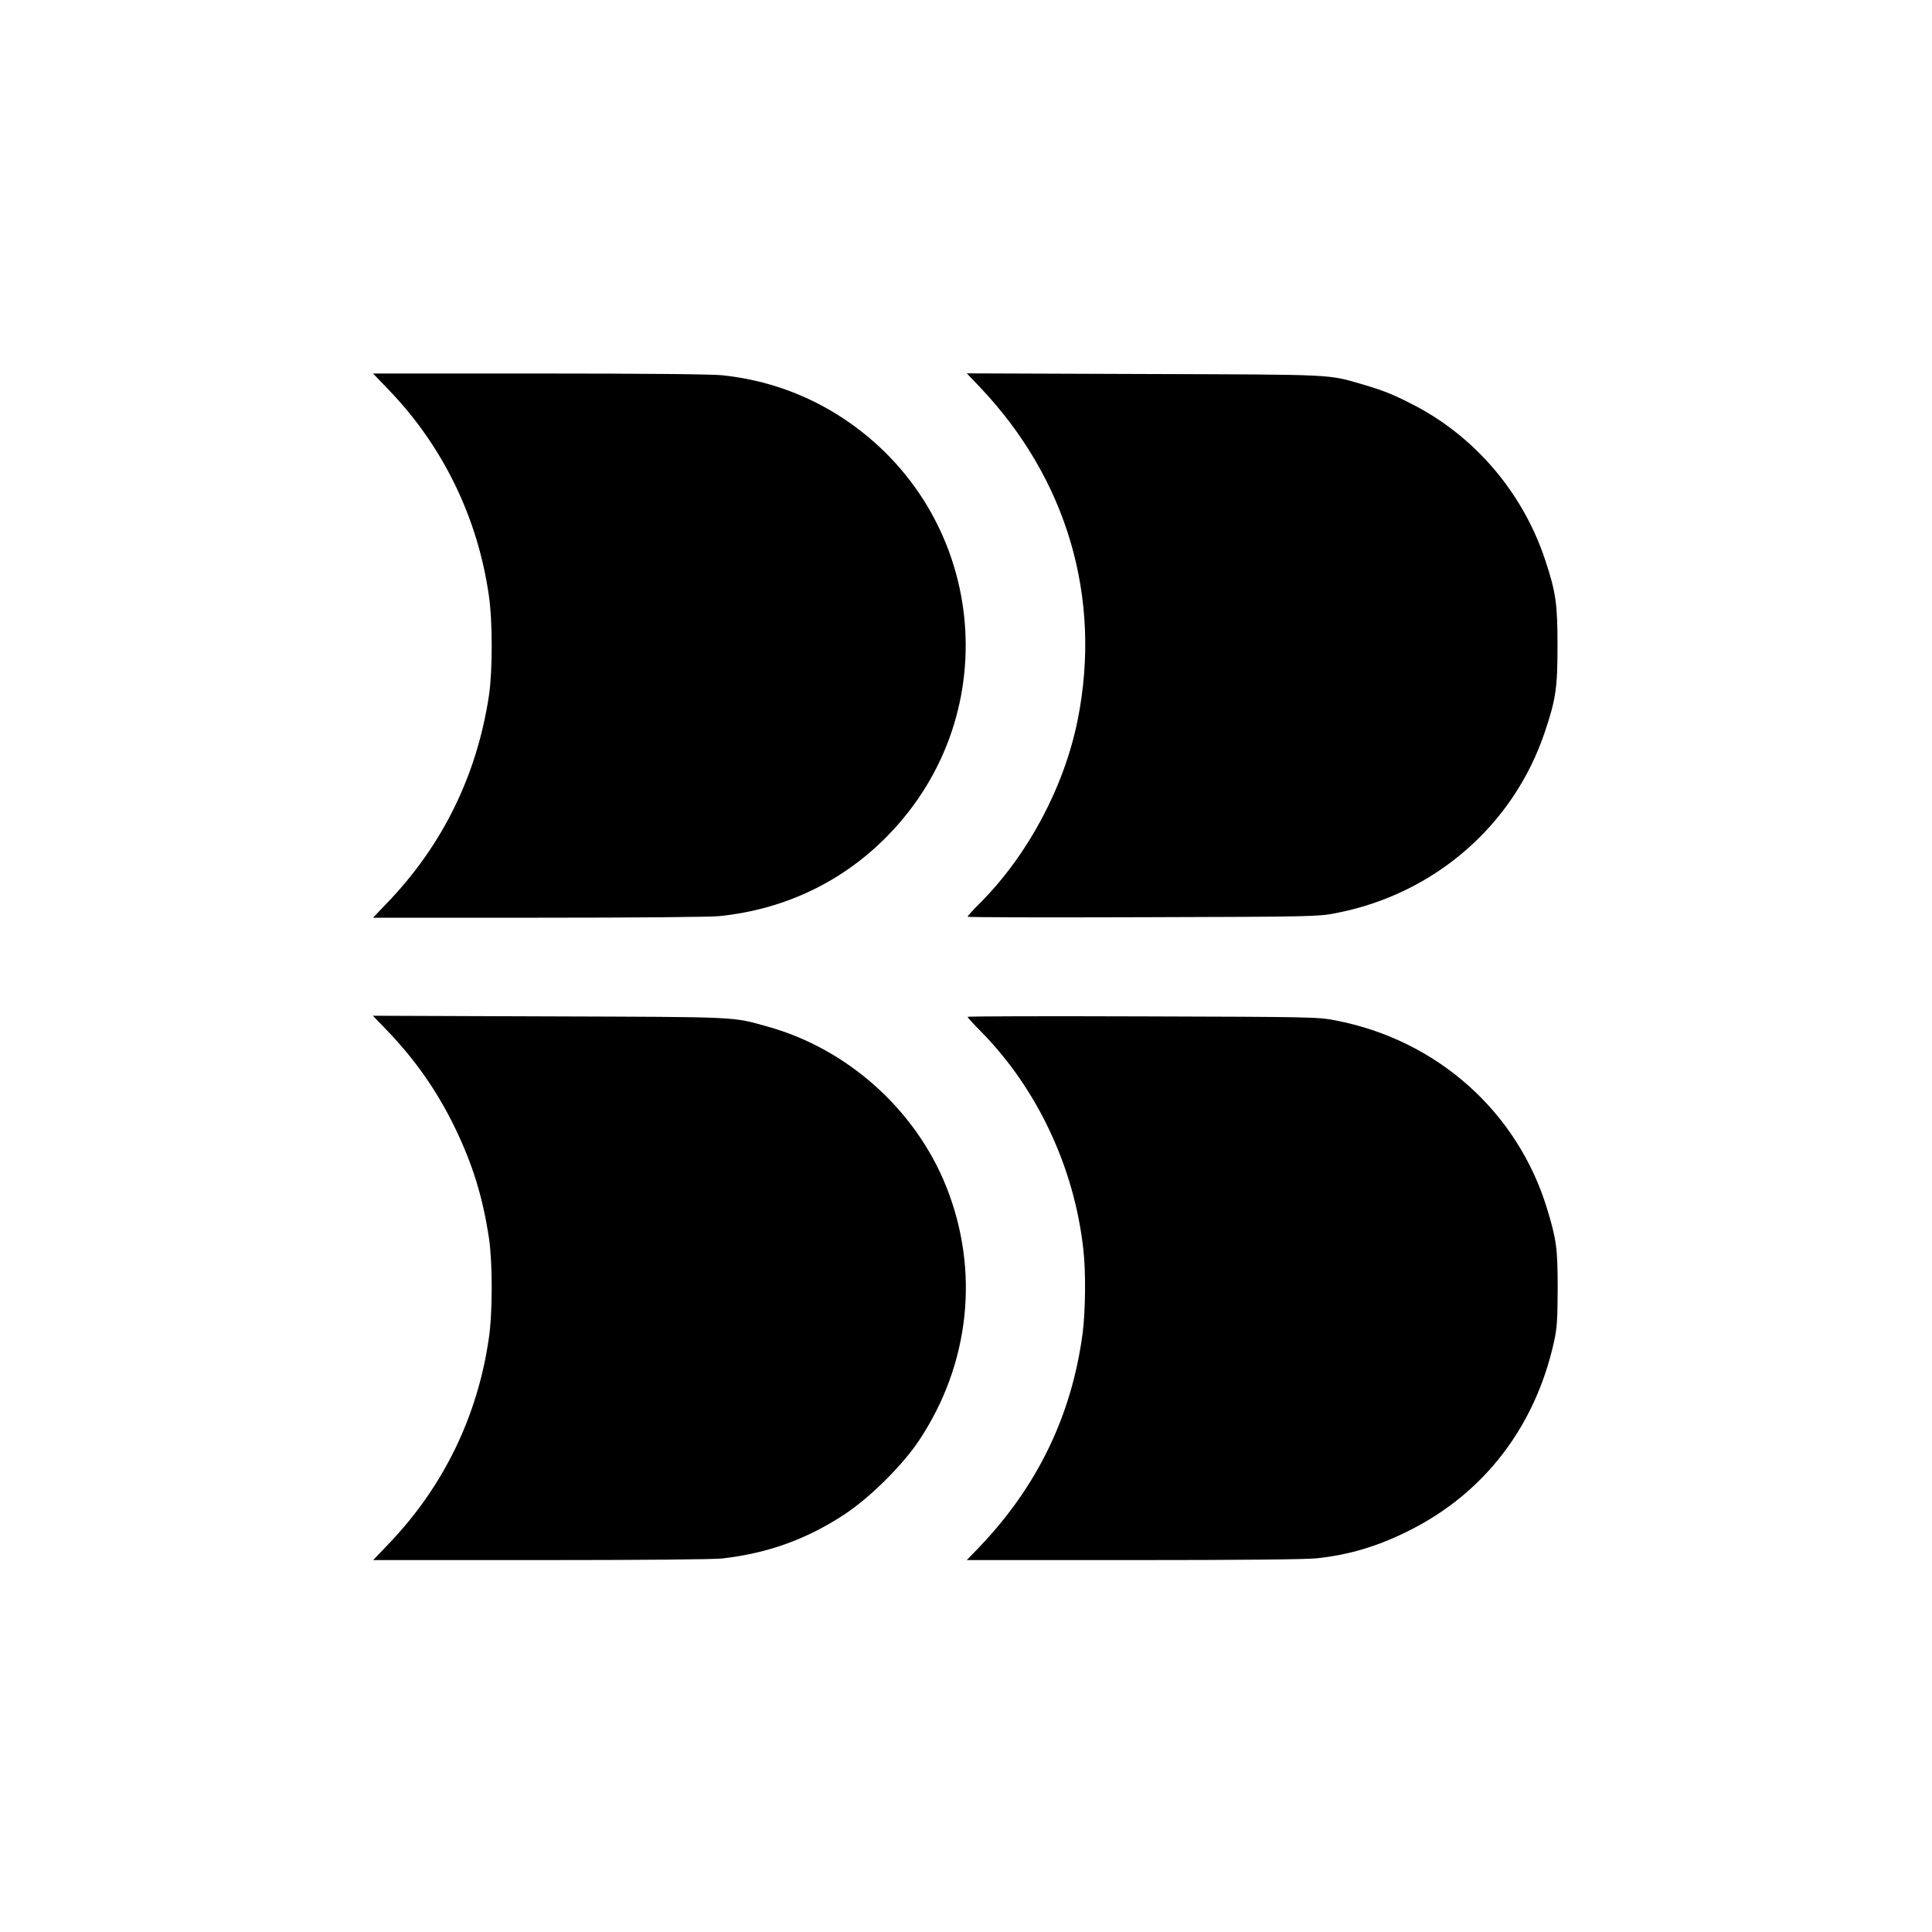
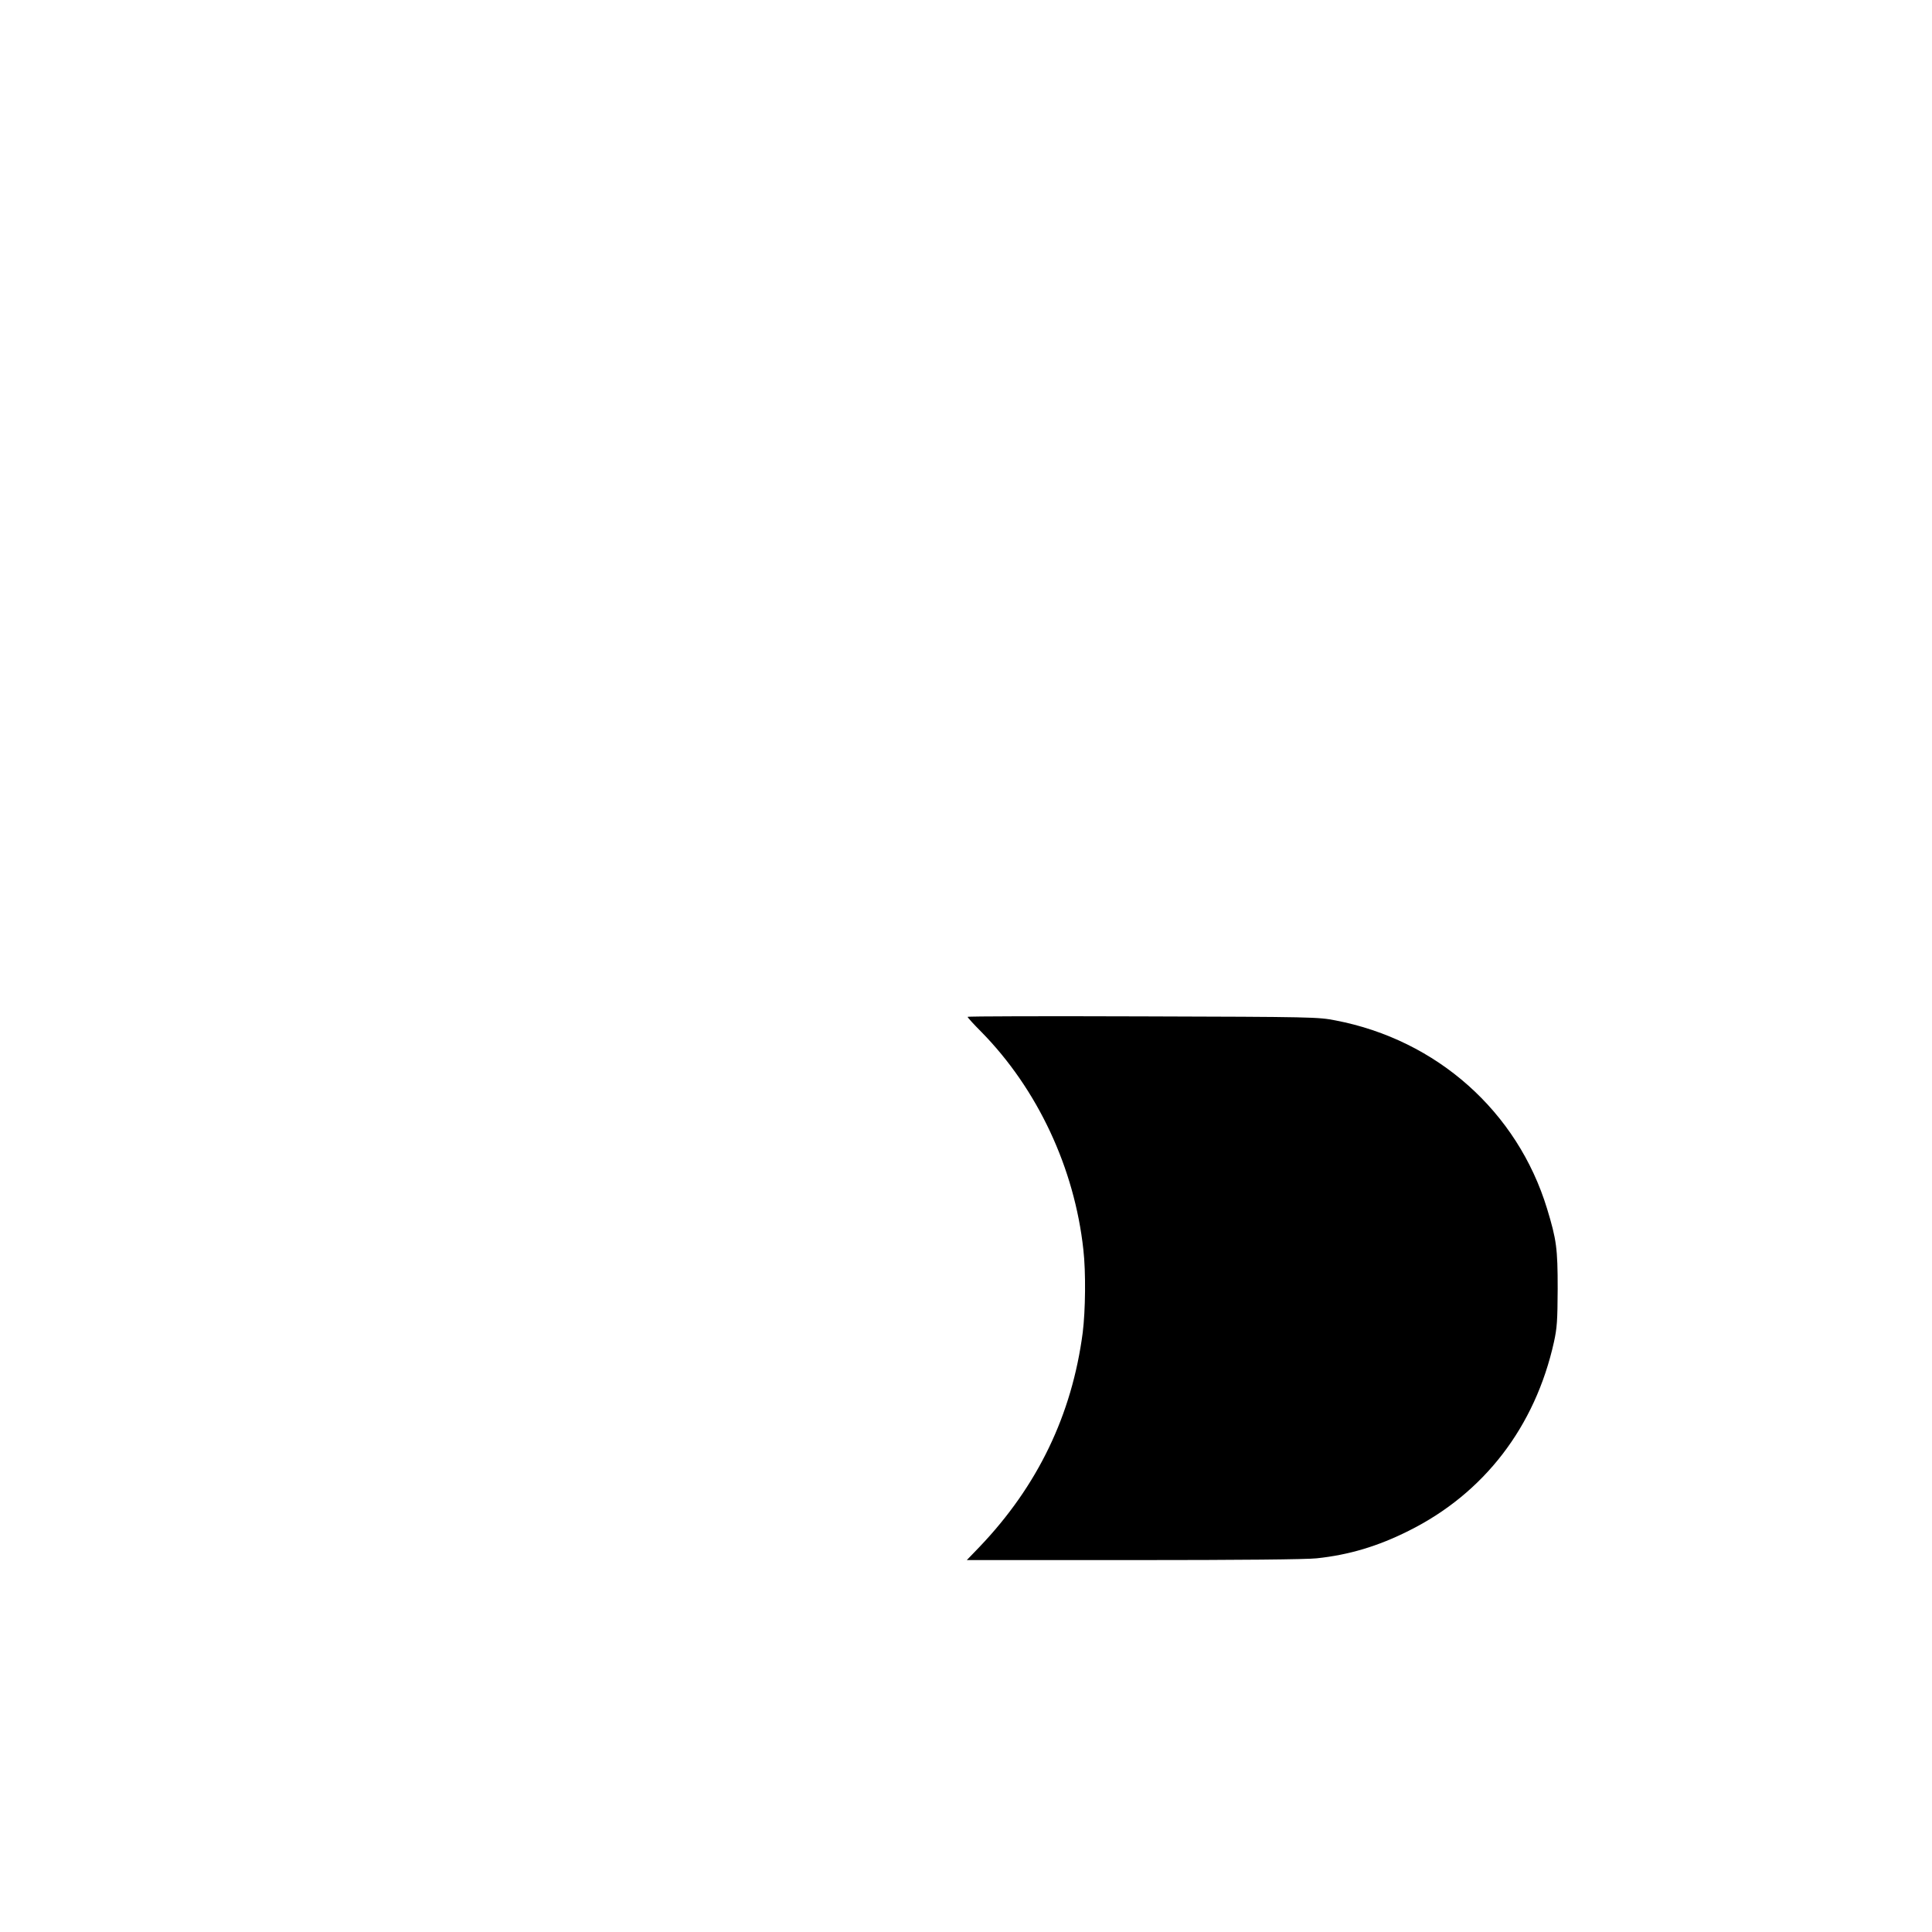
<svg xmlns="http://www.w3.org/2000/svg" version="1.0" width="1200pt" height="1200pt" viewBox="0 0 1200 1200" preserveAspectRatio="xMidYMid meet">
  <g transform="translate(0,1200) scale(0.1,-0.1)" fill="#000000" stroke="none">
-     <path d="M2416 9577 c334 -347 550 -789 620 -1273 24 -162 24 -468 1 -624 -75 -497 -290 -934 -636 -1292 l-84 -88 1029 0 c603 0 1068 4 1124 10 406 42 767 215 1046 502 744 763 609 2004 -281 2591 -224 147 -475 237 -747 266 -62 7 -476 11 -1134 11 l-1037 0 99 -103z" />
-     <path d="M6084 9598 c543 -570 761 -1310 610 -2068 -83 -414 -305 -833 -599 -1131 -47 -47 -85 -88 -85 -93 0 -4 489 -5 1088 -3 1057 3 1090 4 1197 25 612 117 1106 545 1300 1125 69 205 79 275 79 537 0 259 -10 331 -76 530 -139 422 -442 776 -834 973 -115 59 -177 83 -299 119 -222 64 -154 61 -1360 65 l-1100 4 79 -83z" />
-     <path d="M2401 5603 c177 -184 314 -379 425 -608 110 -228 172 -428 211 -685 23 -156 23 -462 -1 -624 -70 -484 -282 -919 -617 -1270 l-101 -106 1038 0 c629 0 1075 4 1129 10 284 32 528 120 765 277 156 104 357 303 459 457 315 474 377 1052 169 1574 -190 478 -613 857 -1108 995 -225 63 -163 60 -1359 64 l-1095 4 85 -88z" />
    <path d="M6010 5684 c0 -4 38 -46 85 -93 349 -355 579 -846 634 -1353 16 -140 13 -378 -4 -515 -67 -511 -280 -953 -641 -1331 l-79 -82 1038 0 c658 0 1073 4 1135 11 200 21 381 75 572 171 468 233 785 646 902 1173 19 87 22 130 23 330 0 251 -7 304 -66 498 -184 603 -684 1048 -1314 1169 -107 21 -140 22 -1197 25 -599 2 -1088 1 -1088 -3z" />
  </g>
</svg>